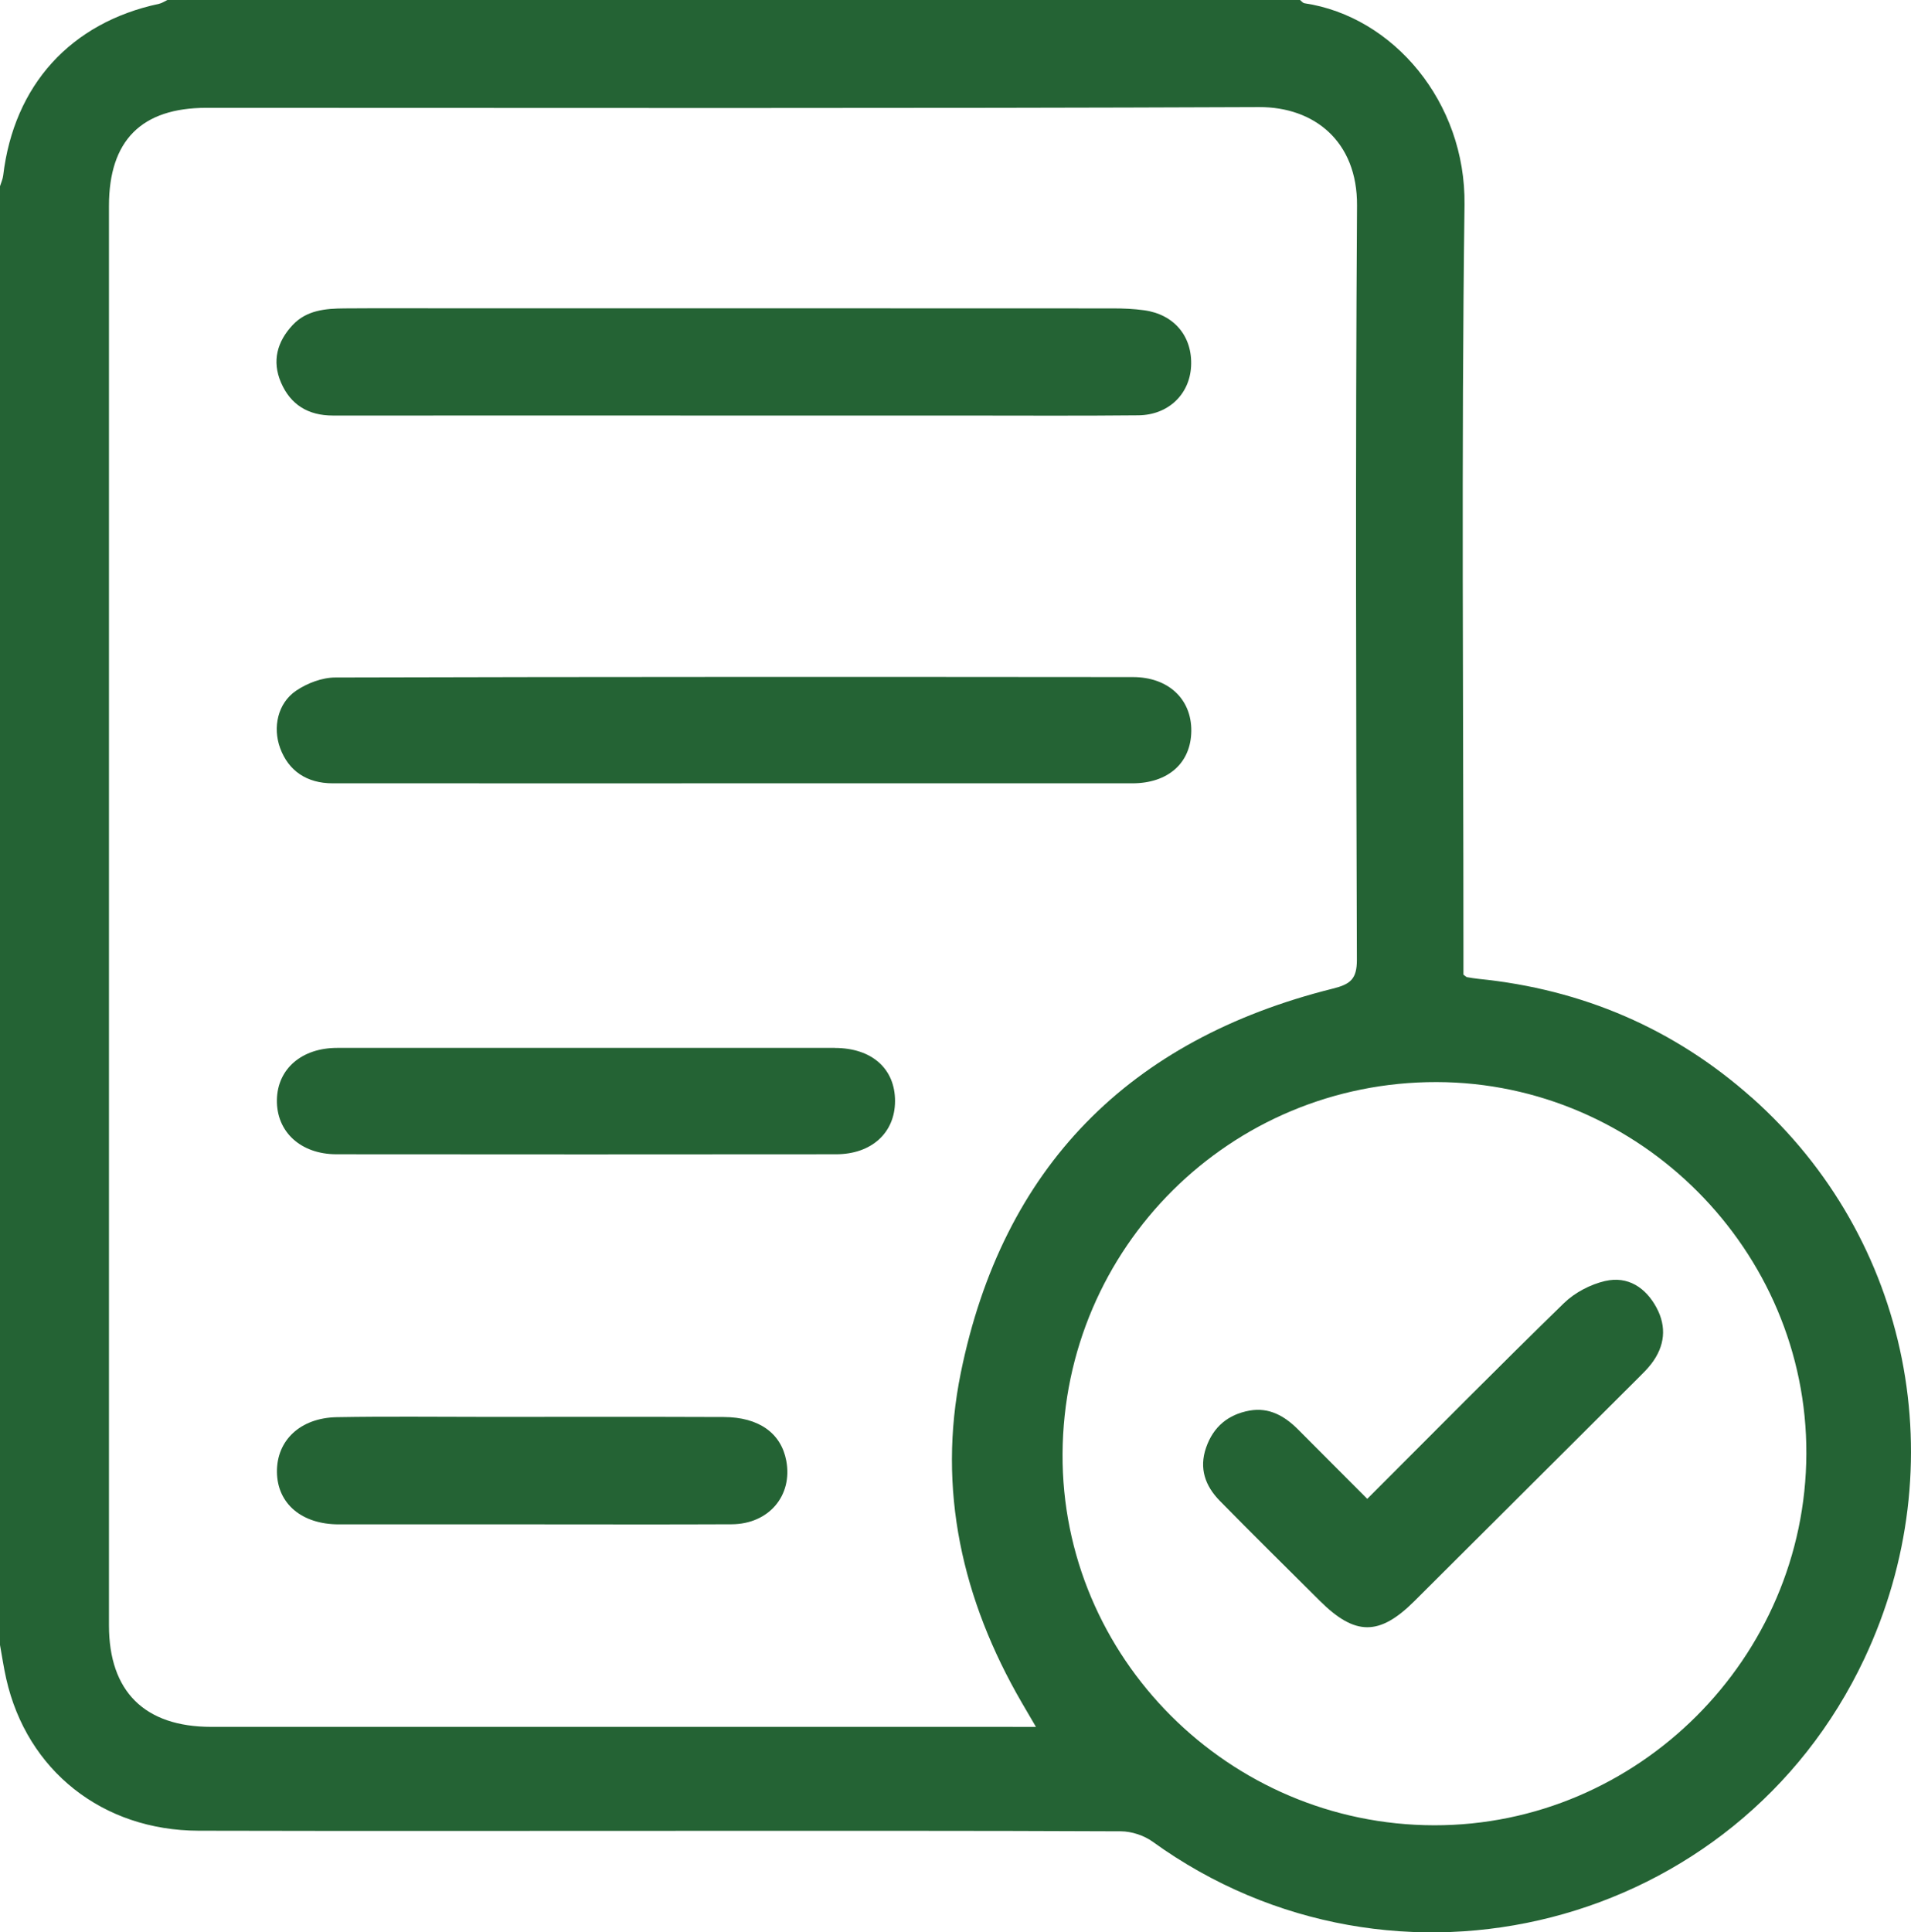
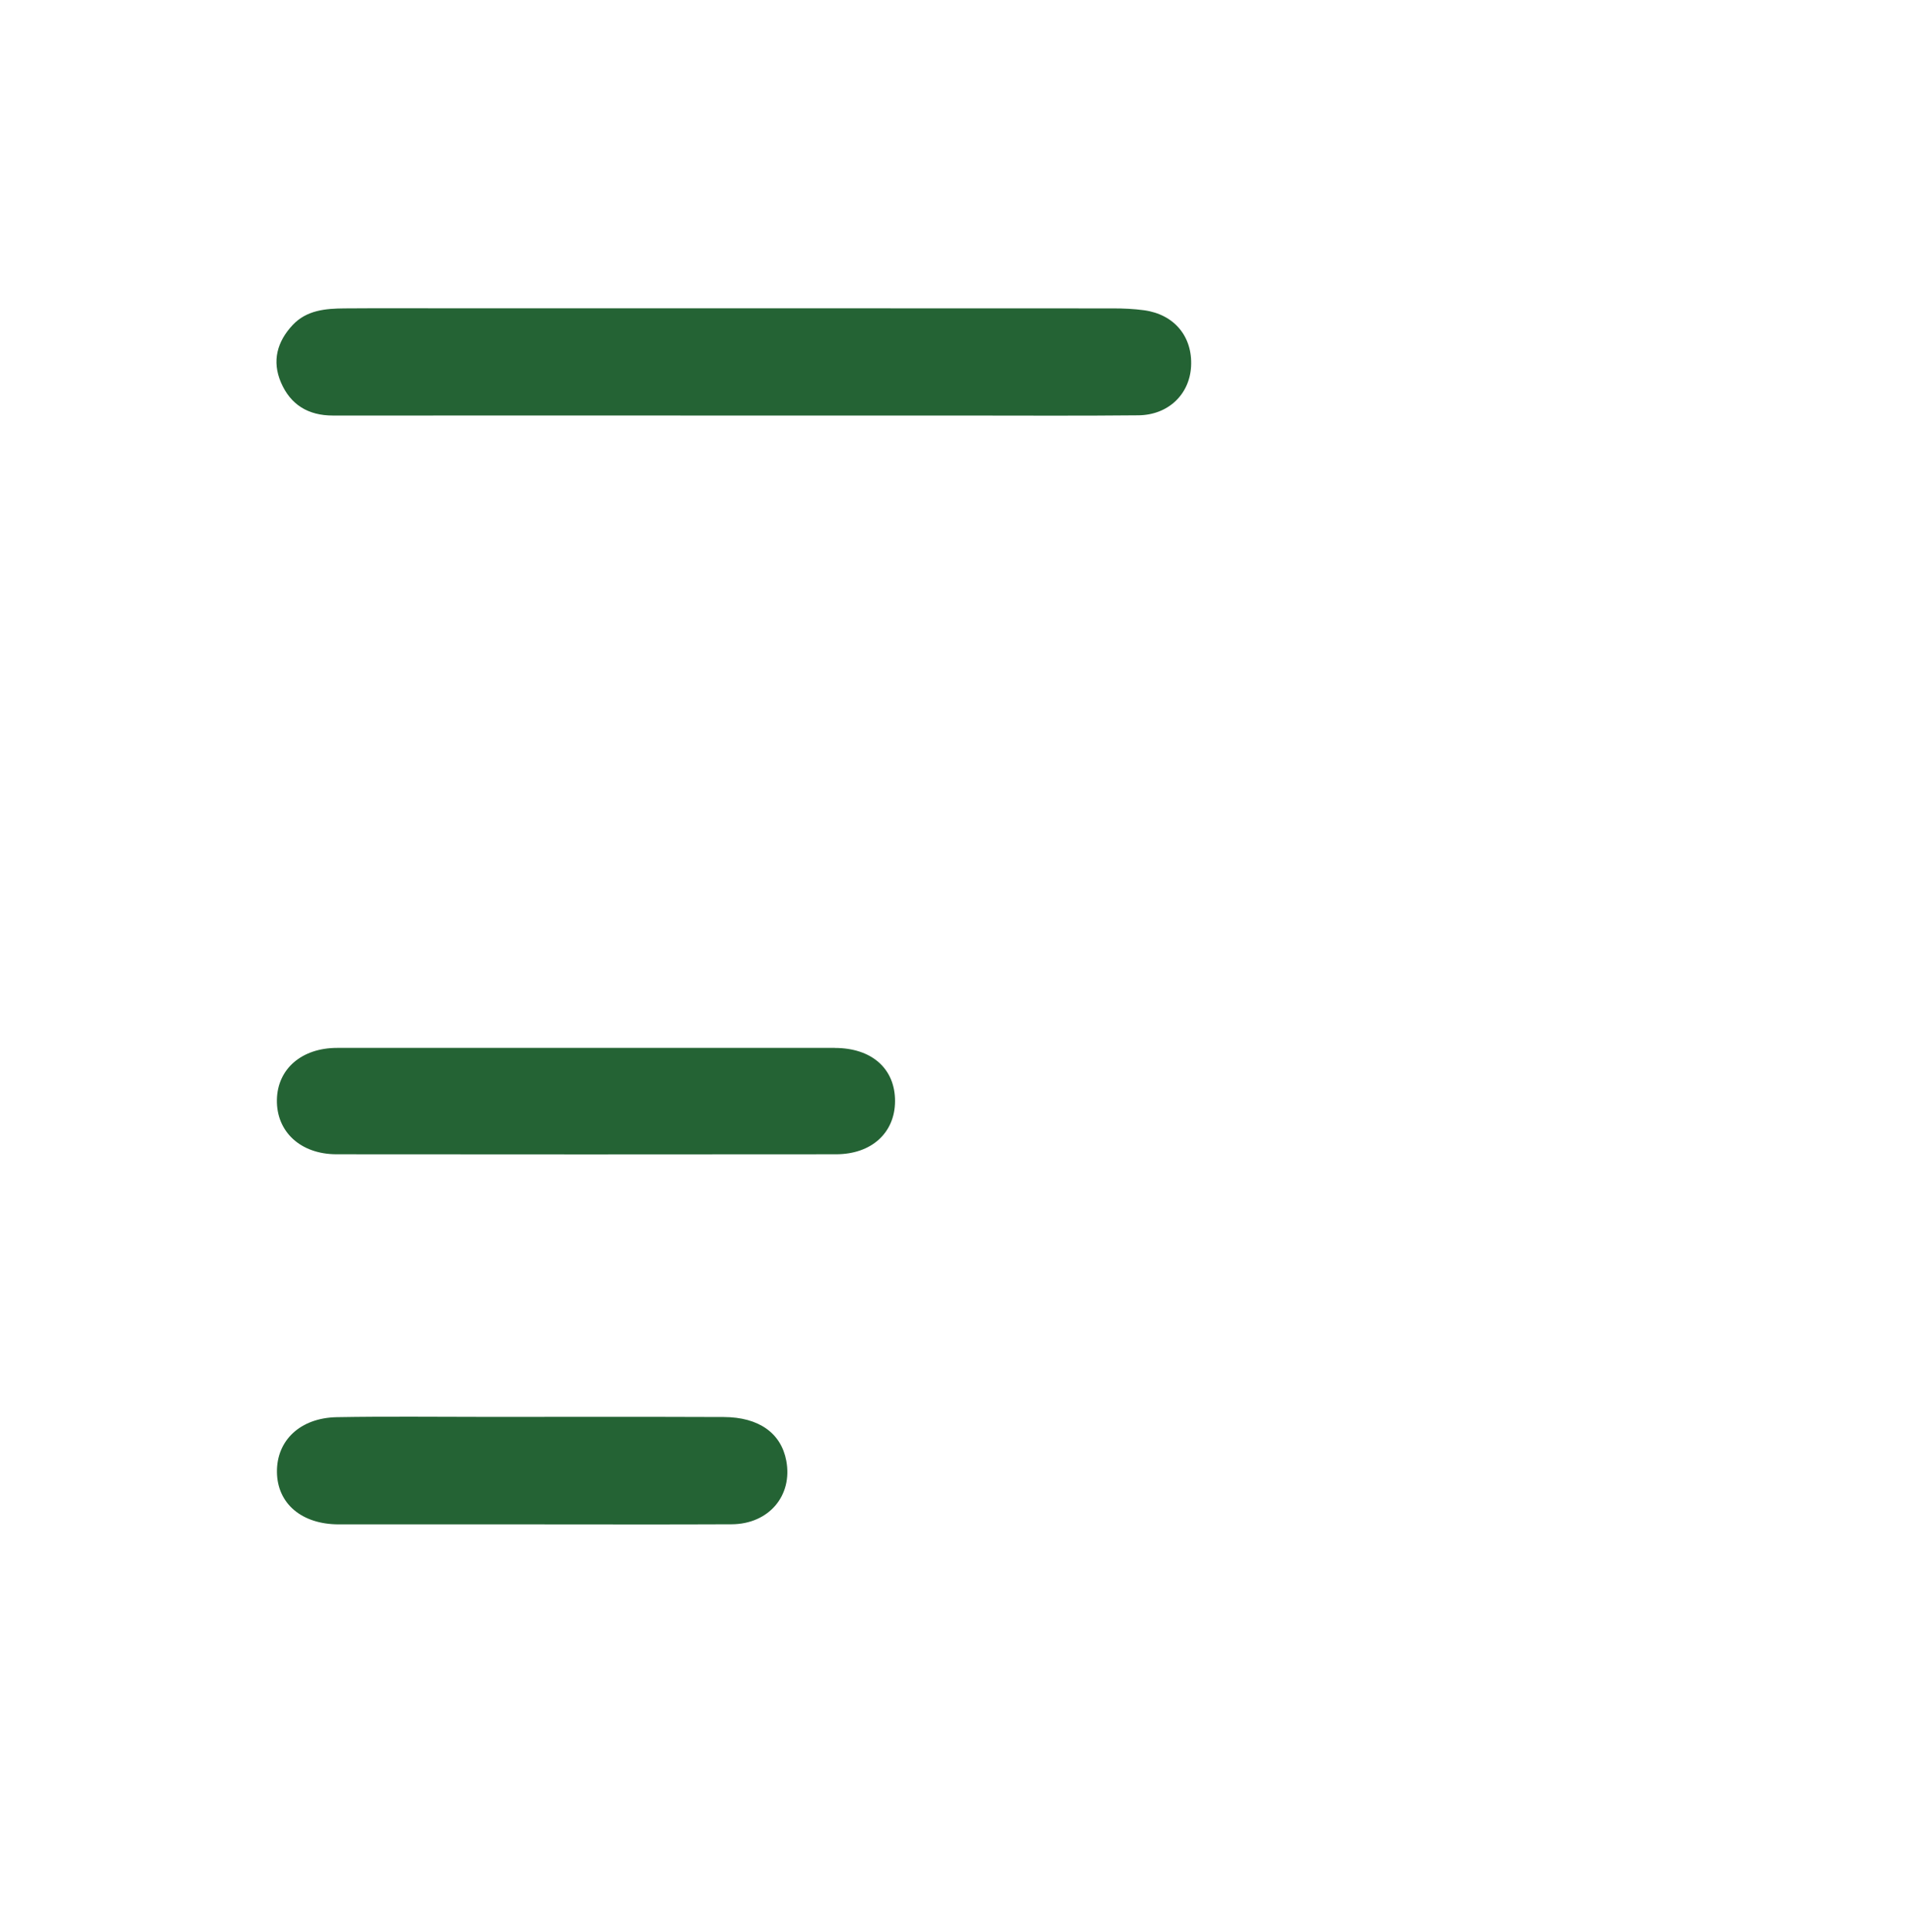
<svg xmlns="http://www.w3.org/2000/svg" width="91" height="92" viewBox="0 0 91 92" fill="none">
-   <path d="M83.415 52.255C79.716 48.968 75.347 47.1 70.403 46.604C70.219 46.586 70.037 46.552 69.856 46.523C69.829 46.519 69.807 46.491 69.688 46.404V45.388C69.688 33.508 69.584 21.625 69.739 9.746C69.802 4.864 66.344 0.783 62.117 0.155C62.04 0.144 61.975 0.054 61.907 0H7.969C7.836 0.063 7.709 0.154 7.568 0.183C3.365 1.079 0.663 4.057 0.152 8.355C0.132 8.529 0.052 8.695 0 8.867V78.318C0.098 78.855 0.176 79.397 0.297 79.928C1.283 84.294 4.879 87.152 9.461 87.161C17.058 87.18 24.655 87.167 32.252 87.167C39.293 87.167 46.336 87.156 53.376 87.189C53.883 87.191 54.472 87.385 54.885 87.681C66.427 96.016 82.709 91.844 88.775 78.977C93.117 69.767 90.985 58.98 83.417 52.253L83.415 52.255ZM48.23 82.216C35.506 82.216 22.782 82.216 10.06 82.216C6.888 82.216 5.189 80.534 5.189 77.387C5.189 54.859 5.189 32.33 5.189 9.8C5.189 6.689 6.736 5.134 9.832 5.134C26.54 5.134 43.247 5.168 59.955 5.099C62.581 5.088 64.641 6.73 64.62 9.784C64.542 21.755 64.576 33.728 64.613 45.701C64.616 46.613 64.301 46.861 63.474 47.067C53.763 49.489 47.745 55.575 45.753 65.357C44.623 70.906 45.816 76.167 48.654 81.059C48.85 81.398 49.049 81.735 49.331 82.218H48.23V82.216ZM68.29 86.902C58.519 86.886 50.541 78.907 50.598 69.208C50.656 59.386 58.595 51.499 68.409 51.518C78.079 51.535 86.049 59.541 86.017 69.208C85.986 78.936 77.988 86.919 68.29 86.902Z" fill="#246334" />
-   <path d="M15.84 37.292C22.201 37.298 28.562 37.294 34.925 37.294C41.256 37.294 47.586 37.294 53.917 37.294C55.629 37.294 56.716 36.323 56.729 34.796C56.74 33.291 55.644 32.238 53.952 32.236C41.291 32.225 28.631 32.221 15.968 32.256C15.339 32.256 14.626 32.527 14.098 32.886C13.22 33.482 12.98 34.636 13.34 35.617C13.736 36.697 14.605 37.294 15.842 37.294L15.84 37.292Z" fill="#246334" />
  <path d="M15.857 19.785C22.218 19.78 28.581 19.782 34.942 19.784C38.554 19.784 42.168 19.784 45.78 19.784C48.59 19.784 51.4 19.802 54.21 19.773C55.633 19.758 56.645 18.777 56.718 17.448C56.796 16.03 55.921 14.968 54.48 14.771C53.993 14.705 53.497 14.683 53.005 14.683C42.504 14.677 32.005 14.679 21.505 14.679C19.805 14.679 18.108 14.67 16.409 14.683C15.504 14.69 14.6 14.762 13.931 15.48C13.197 16.267 12.945 17.189 13.376 18.201C13.833 19.271 14.676 19.785 15.855 19.784L15.857 19.785Z" fill="#246334" />
  <path d="M39.752 49.891C35.833 49.889 31.914 49.891 27.994 49.891C24.073 49.891 20.032 49.891 16.052 49.891C14.369 49.891 13.216 50.887 13.186 52.355C13.156 53.876 14.306 54.953 16.022 54.955C23.953 54.962 31.883 54.964 39.815 54.955C41.507 54.953 42.616 53.928 42.621 52.429C42.627 50.881 41.513 49.893 39.752 49.893V49.891Z" fill="#246334" />
  <path d="M34.47 67.465C30.703 67.45 26.937 67.459 23.171 67.459C20.793 67.459 18.416 67.43 16.039 67.472C14.293 67.504 13.168 68.583 13.188 70.091C13.209 71.59 14.369 72.575 16.13 72.575C19.187 72.577 22.242 72.575 25.299 72.575C28.479 72.575 31.658 72.586 34.838 72.571C36.609 72.564 37.755 71.209 37.441 69.543C37.194 68.233 36.14 67.472 34.468 67.465H34.47Z" fill="#246334" />
-   <path d="M76.441 60.987C75.737 61.15 74.991 61.538 74.474 62.042C71.343 65.09 68.271 68.2 65.107 71.361C63.979 70.23 62.898 69.142 61.812 68.057C61.175 67.42 60.438 66.991 59.5 67.159C58.482 67.344 57.778 67.926 57.433 68.921C57.089 69.913 57.394 70.748 58.081 71.45C59.654 73.054 61.257 74.631 62.85 76.217C64.525 77.885 65.68 77.892 67.343 76.238C70.899 72.697 74.454 69.153 78.009 65.608C78.226 65.392 78.449 65.173 78.635 64.931C79.277 64.094 79.376 63.176 78.88 62.255C78.367 61.301 77.515 60.741 76.441 60.989V60.987Z" fill="#246334" />
</svg>